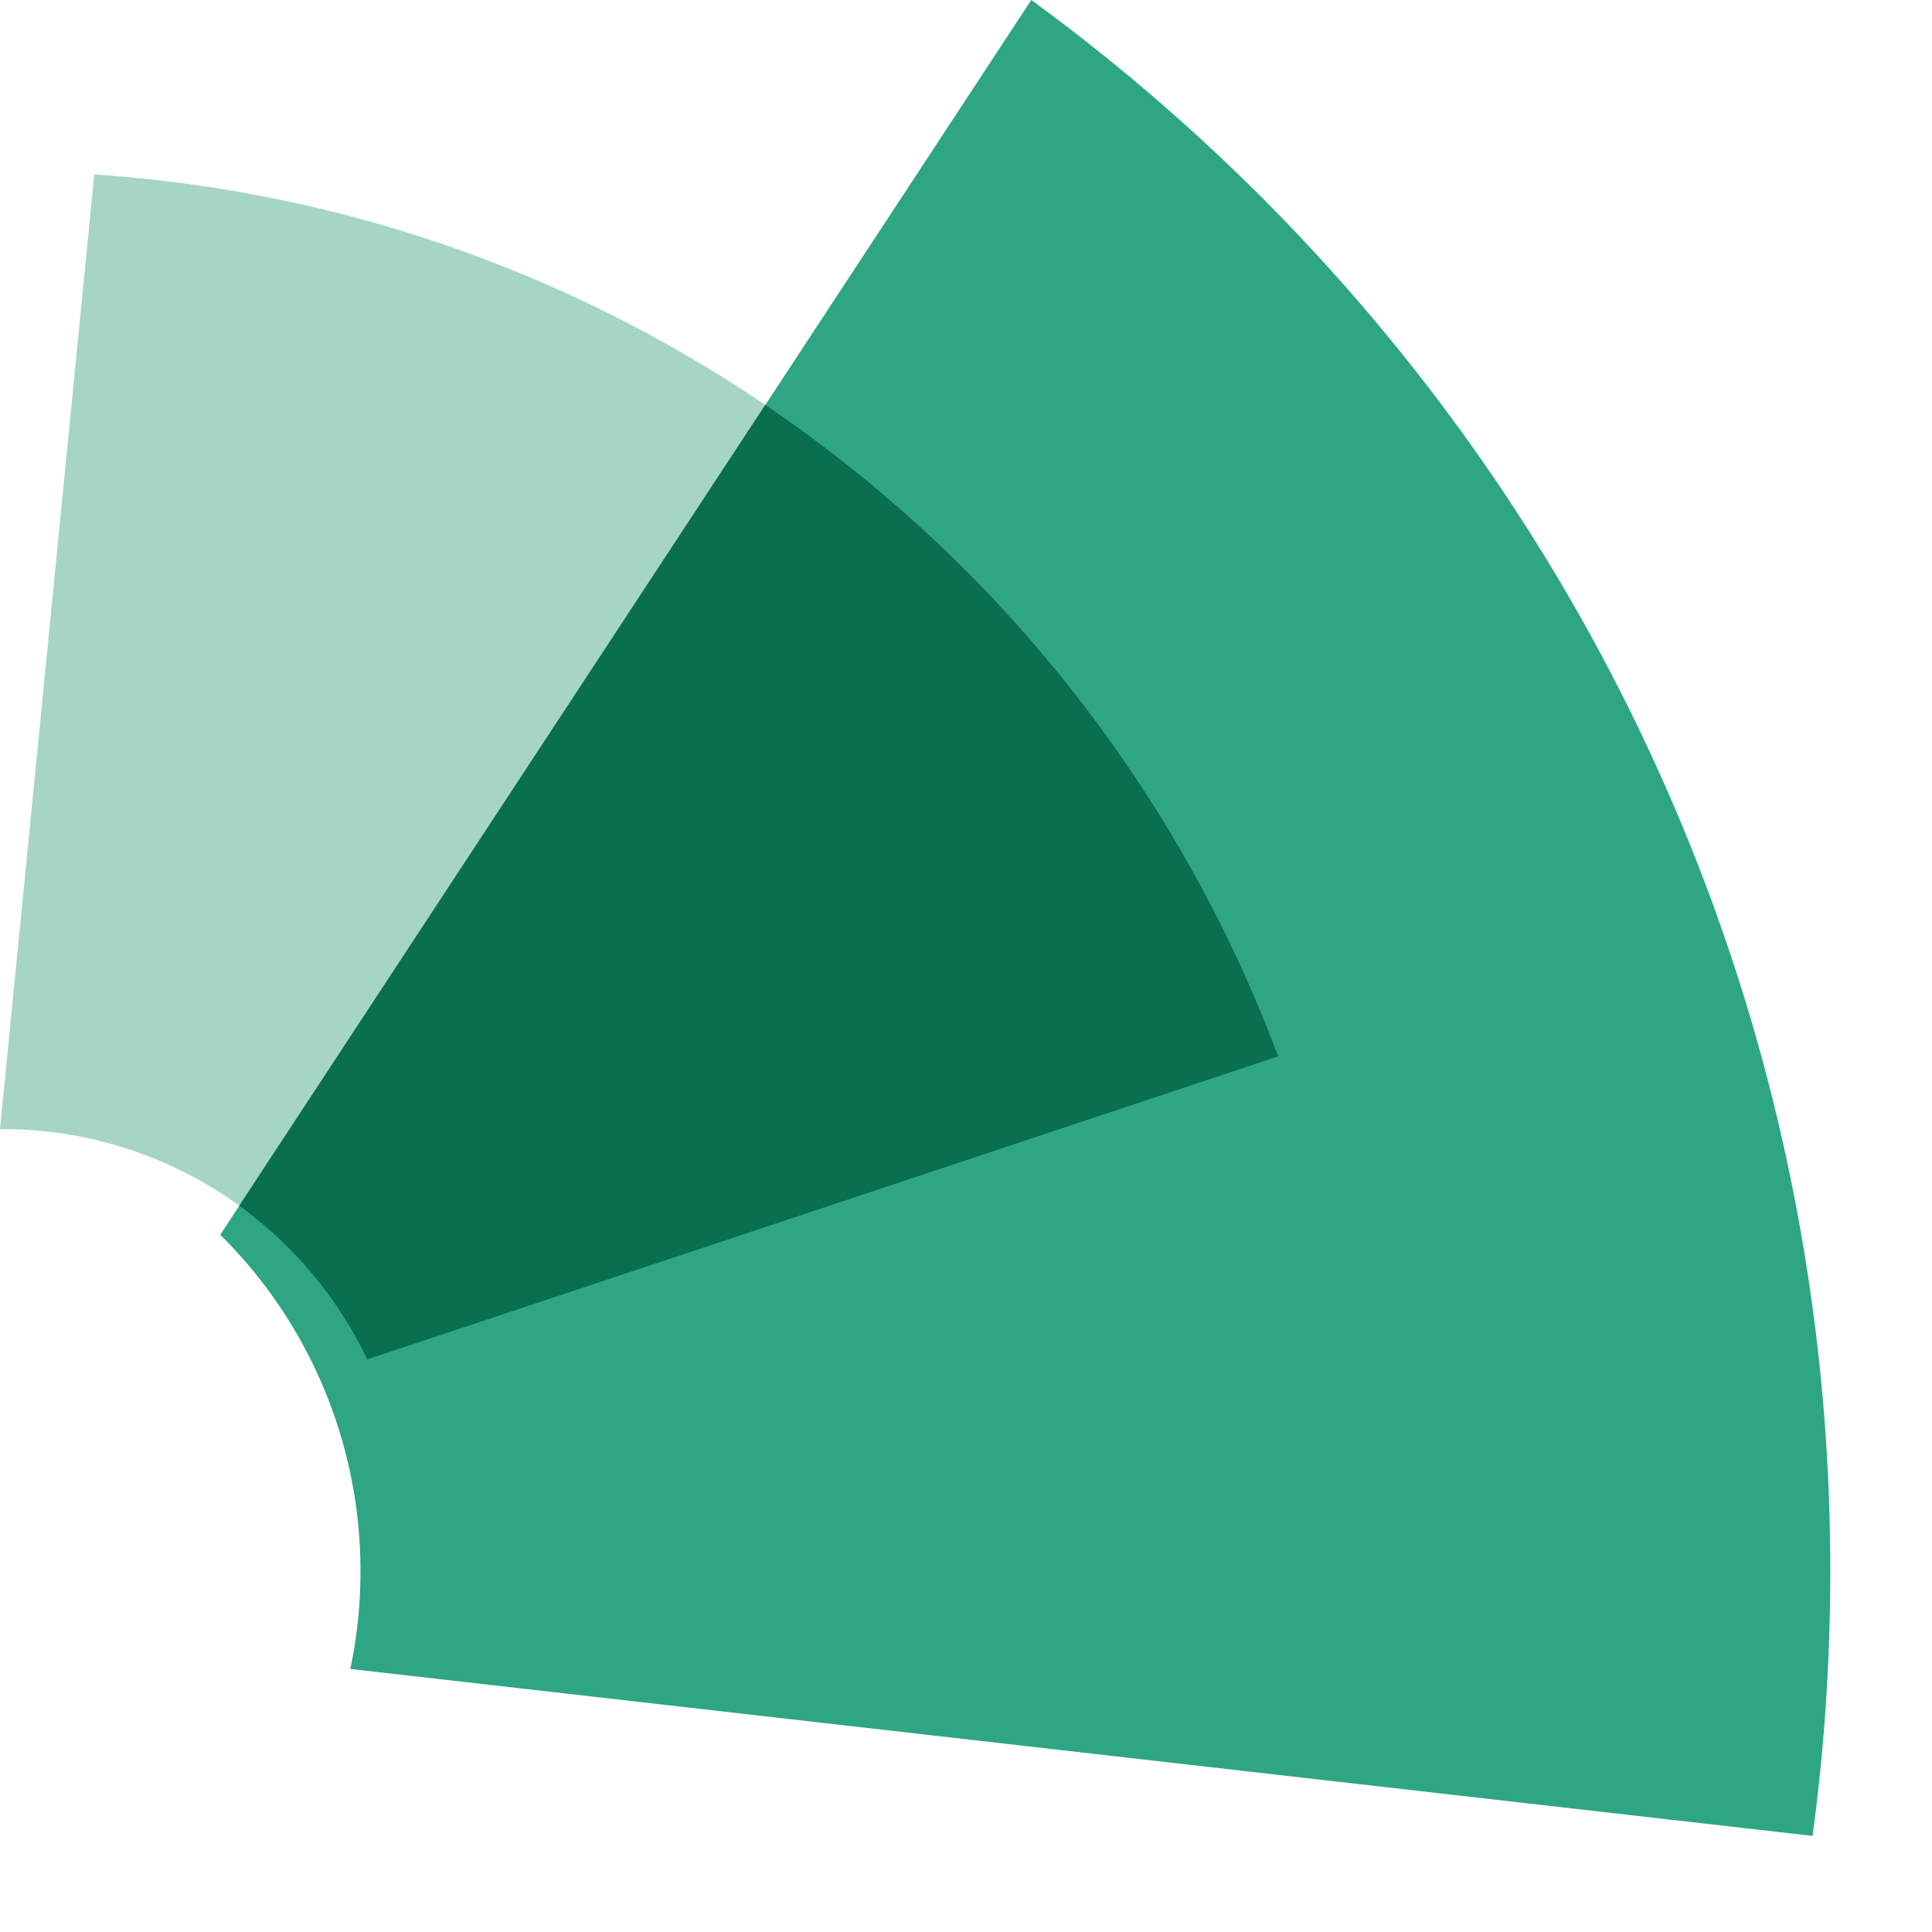
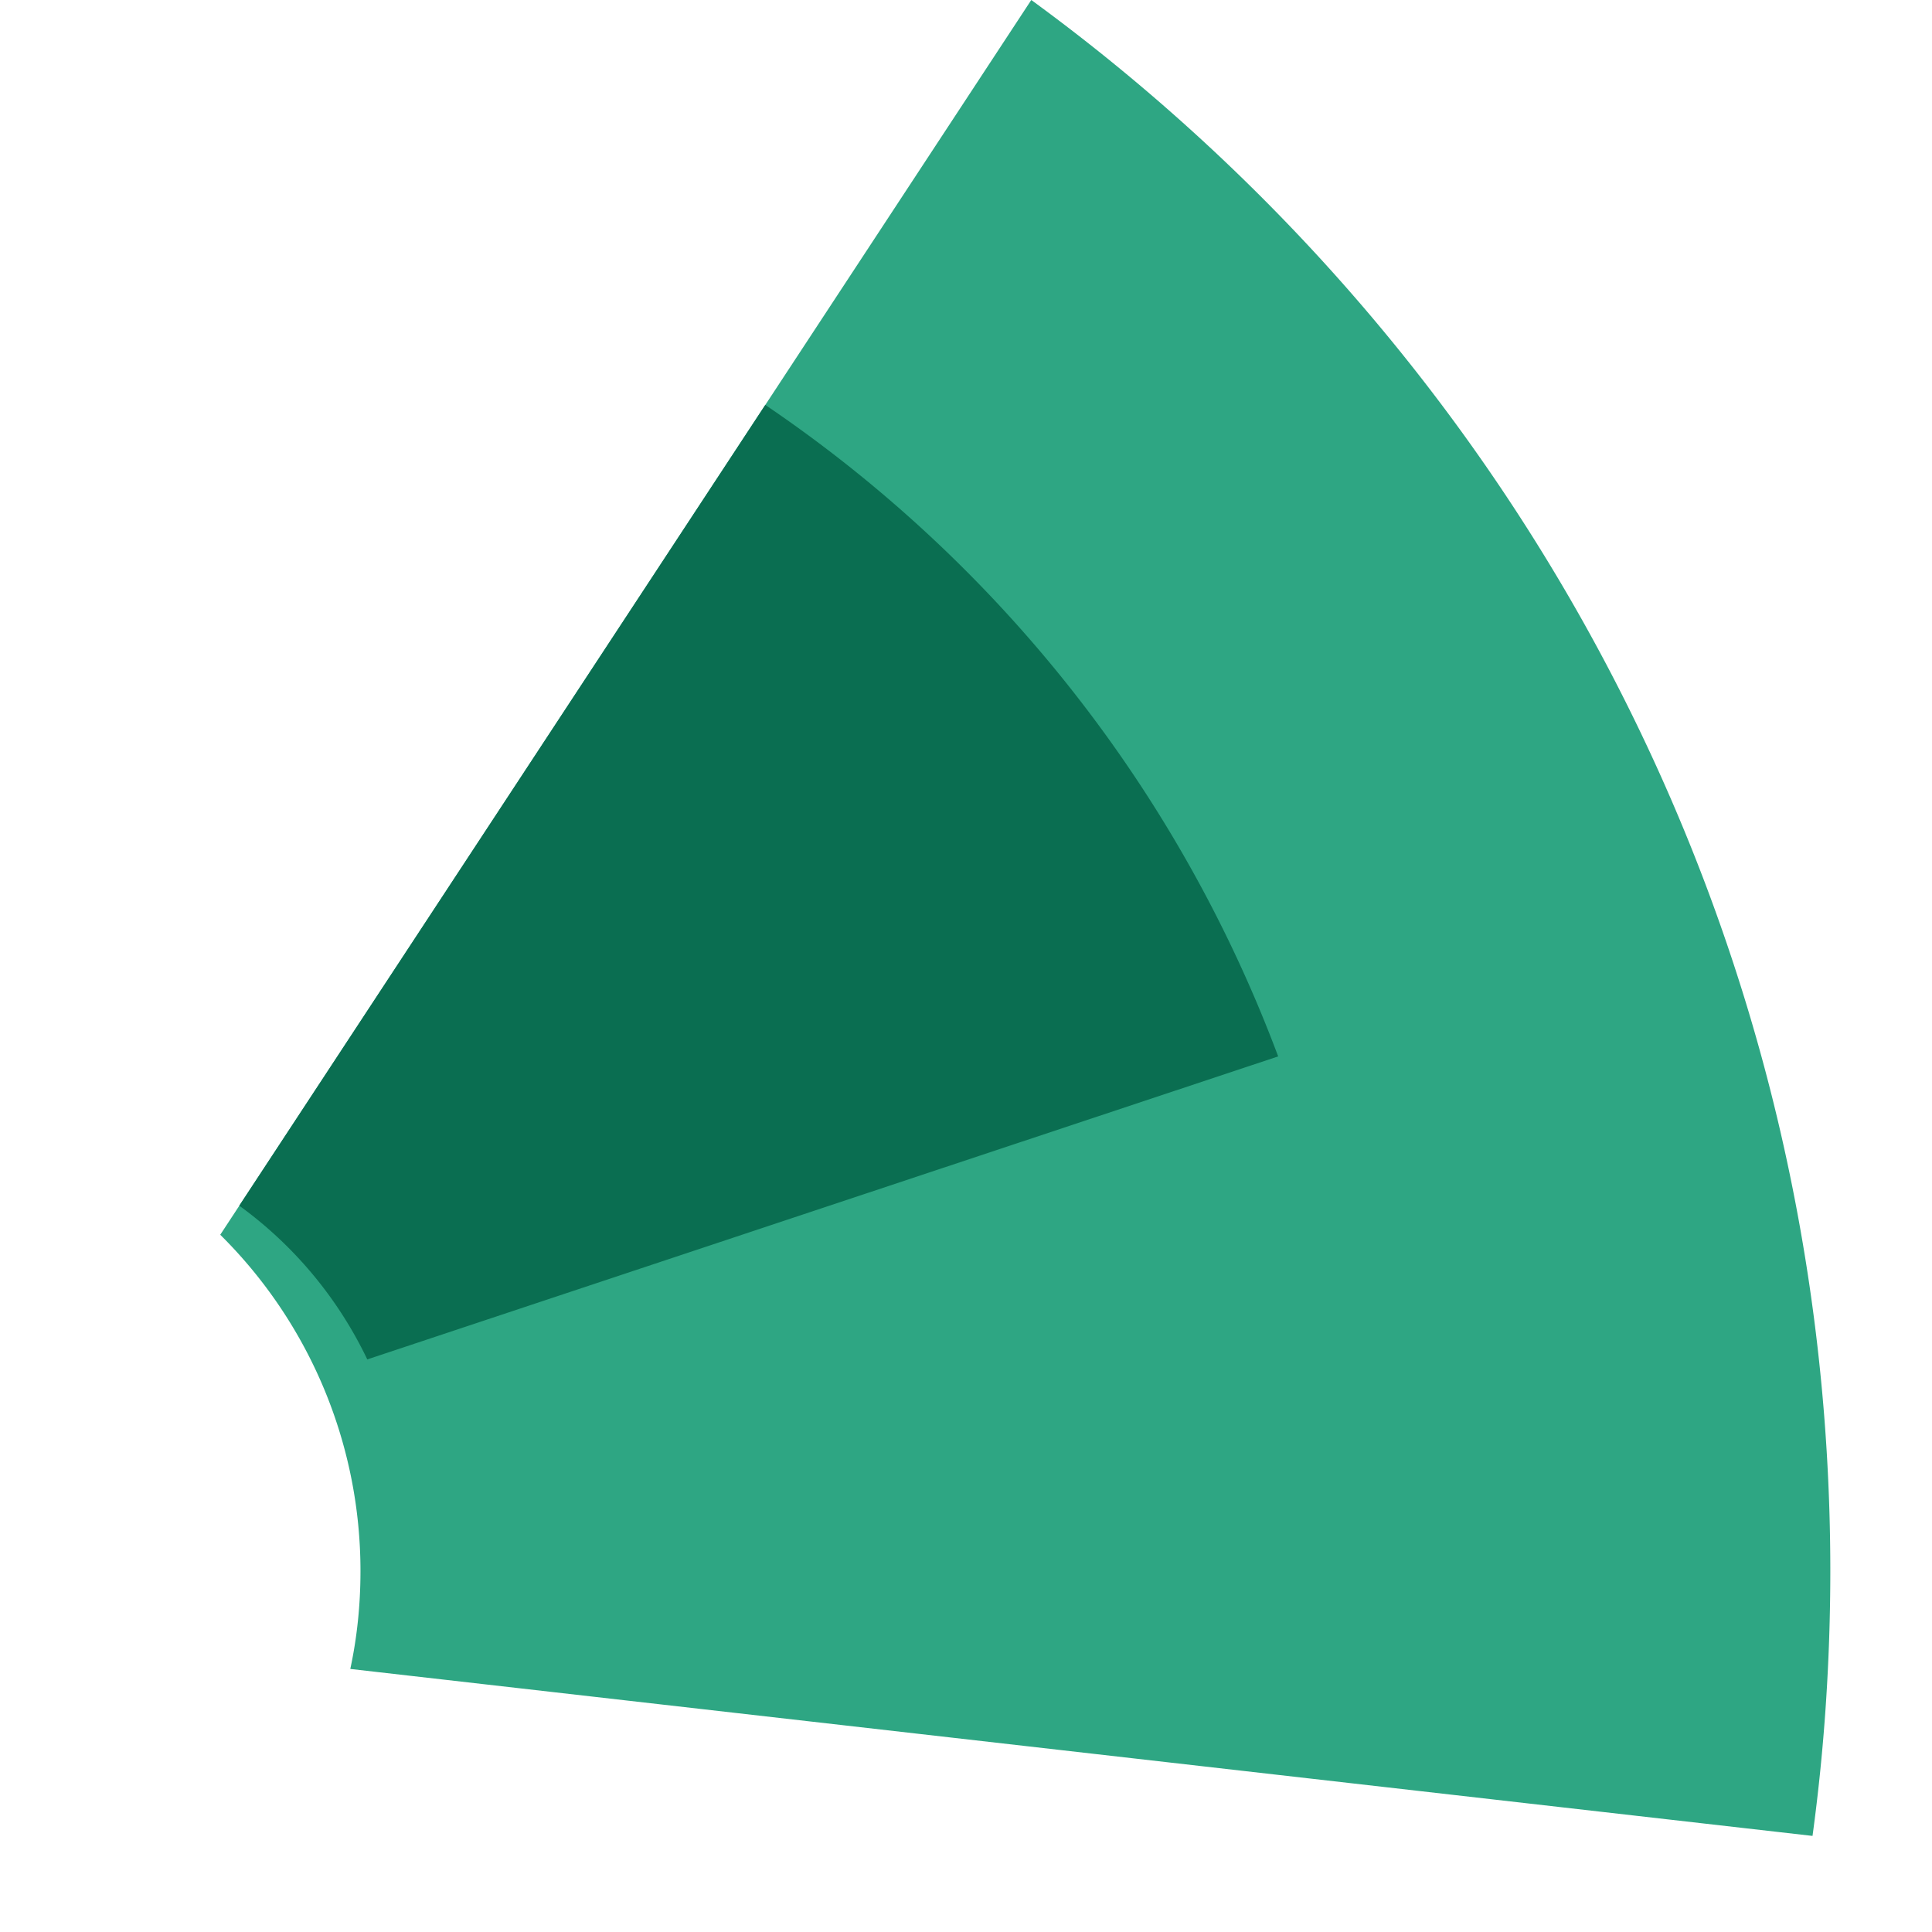
<svg xmlns="http://www.w3.org/2000/svg" width="19" height="19">
-   <path fill="#A6D5C7" d="m12.57 10.389-8.958 2.98a3.97 3.97 0 0 0-3.583-2.265L0 11.105l.927-9.389c5.353.355 9.845 3.857 11.643 8.673" />
  <path fill="#2EA683" d="M18 15.452q-.001 1.325-.175 2.603l-14.38-1.642q.1-.466.1-.96a4.65 4.65 0 0 0-1.379-3.31L10.142 0C14.906 3.477 18 9.103 18 15.452" />
  <path fill="#0A6E51" d="m12.57 10.389-8.958 2.98a4 4 0 0 0-1.259-1.512l5.173-7.875a13.42 13.42 0 0 1 5.044 6.407" />
</svg>